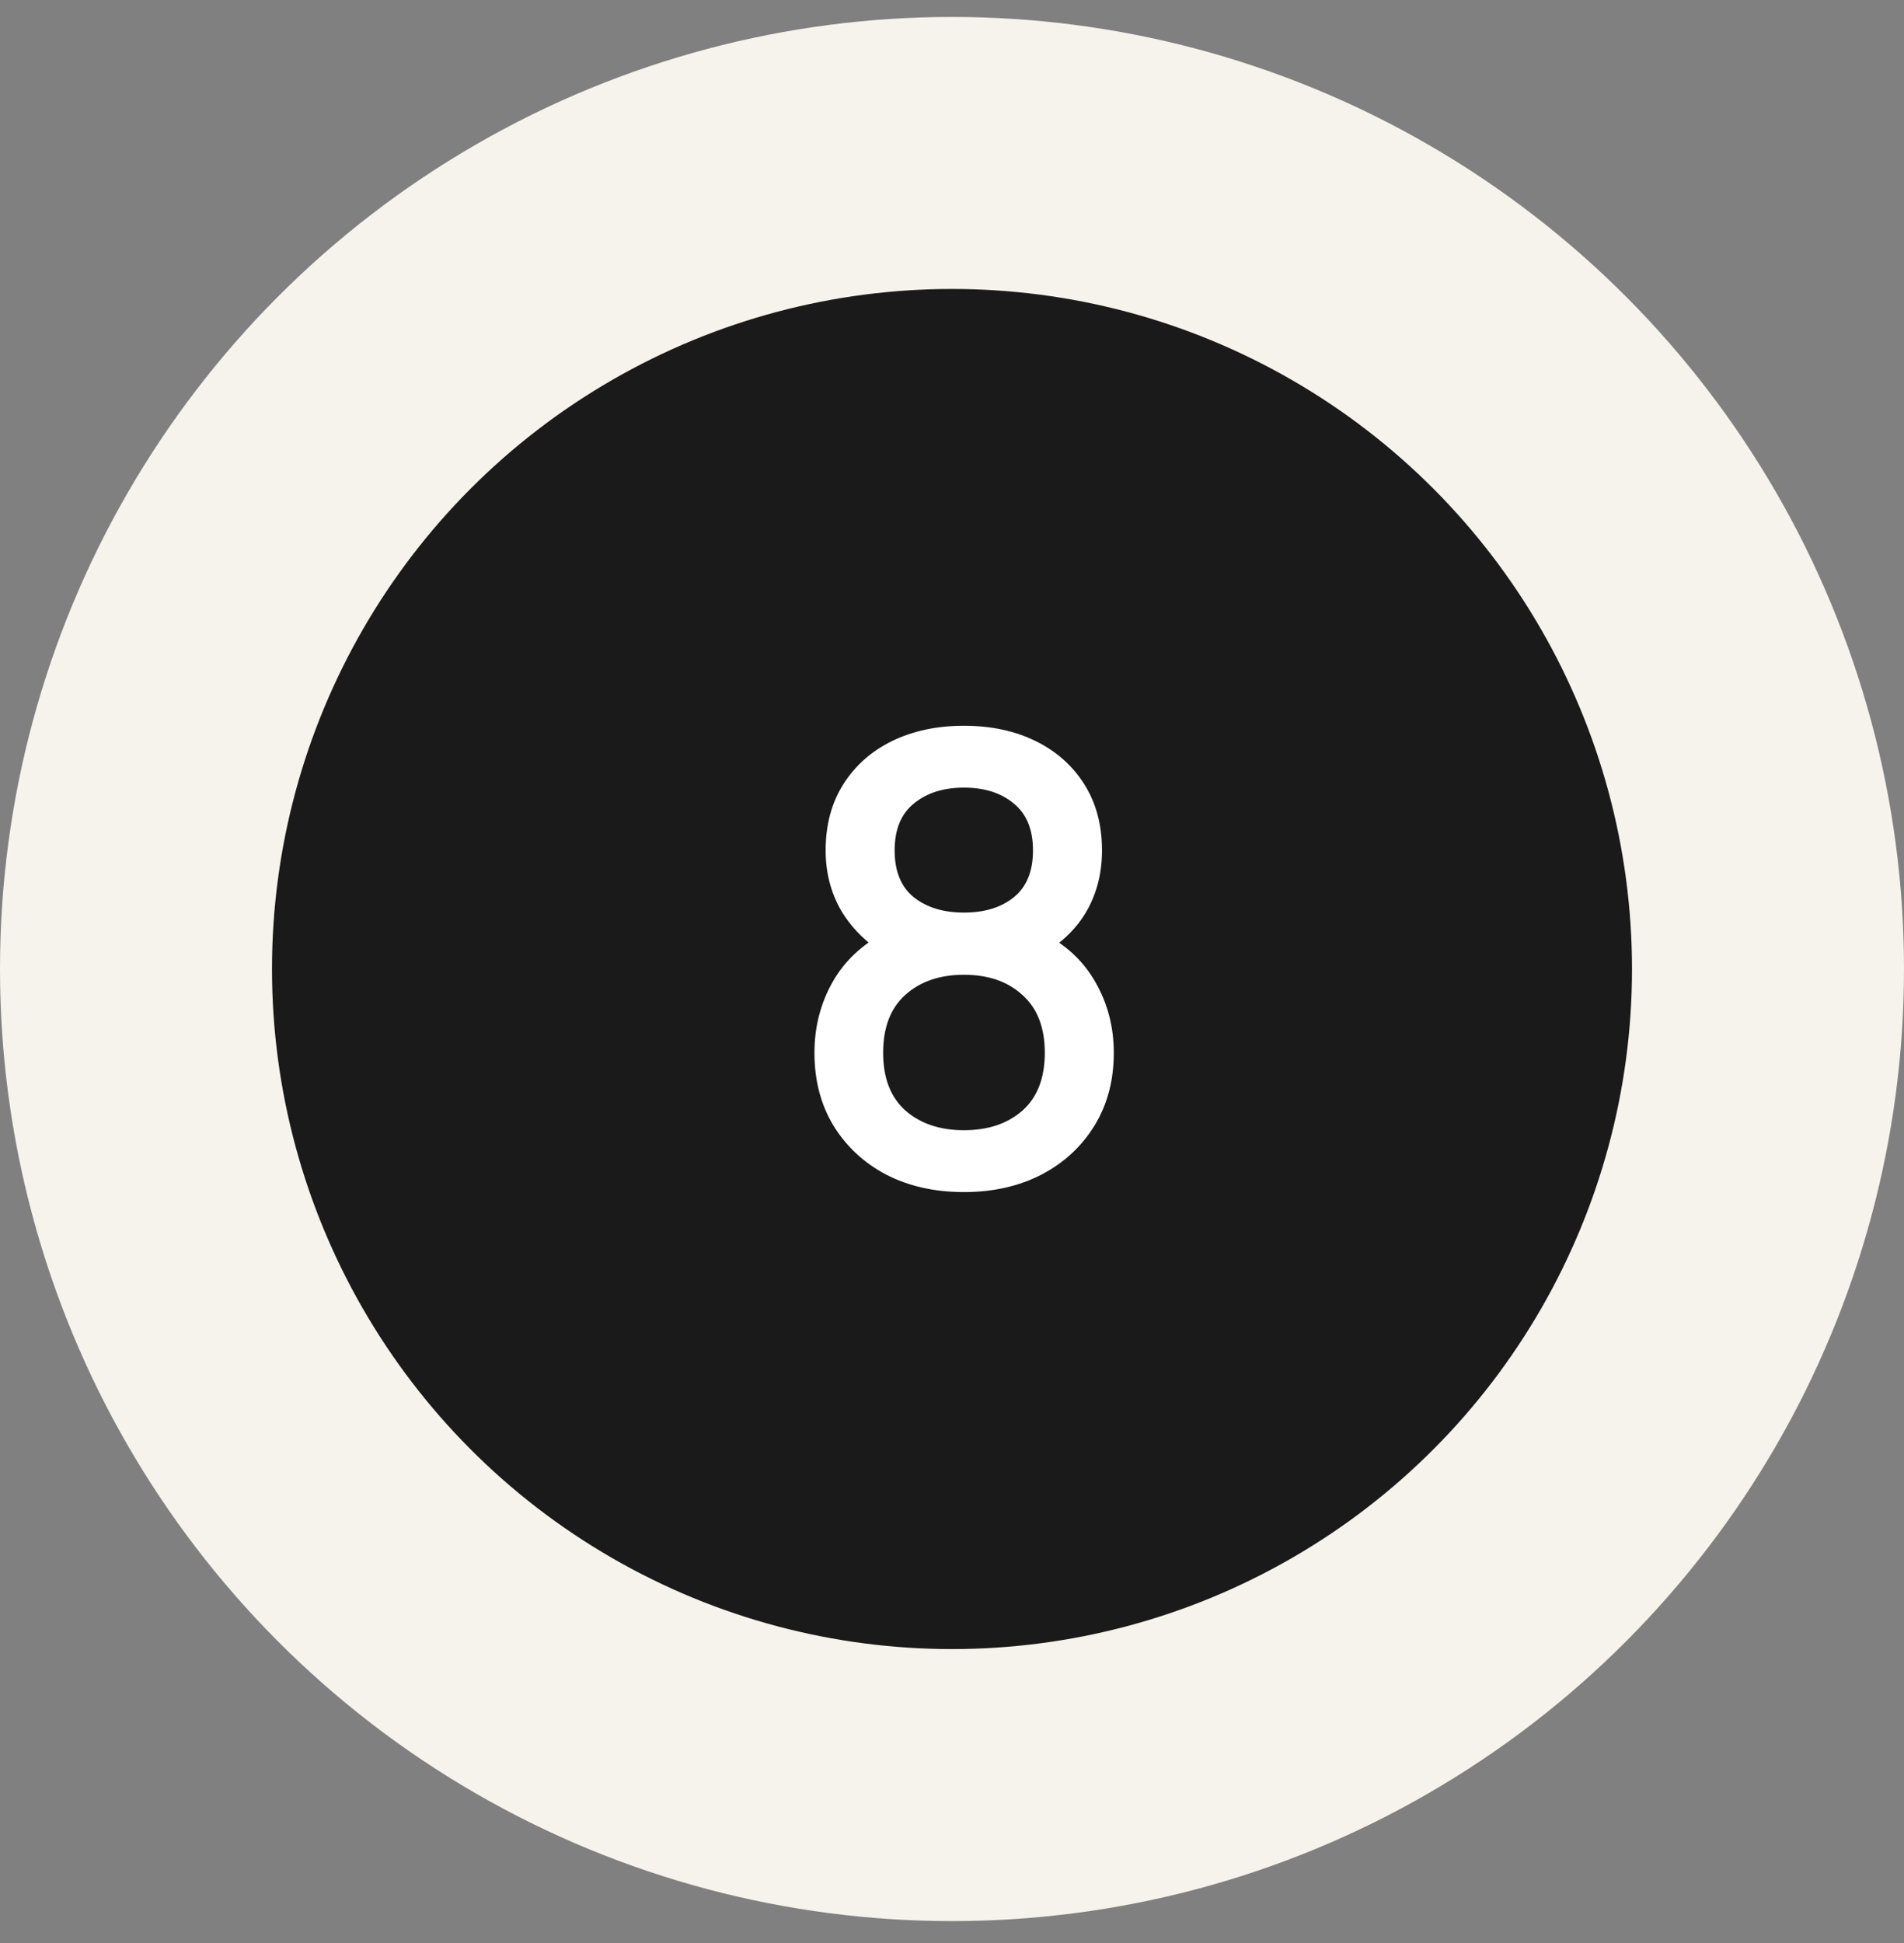
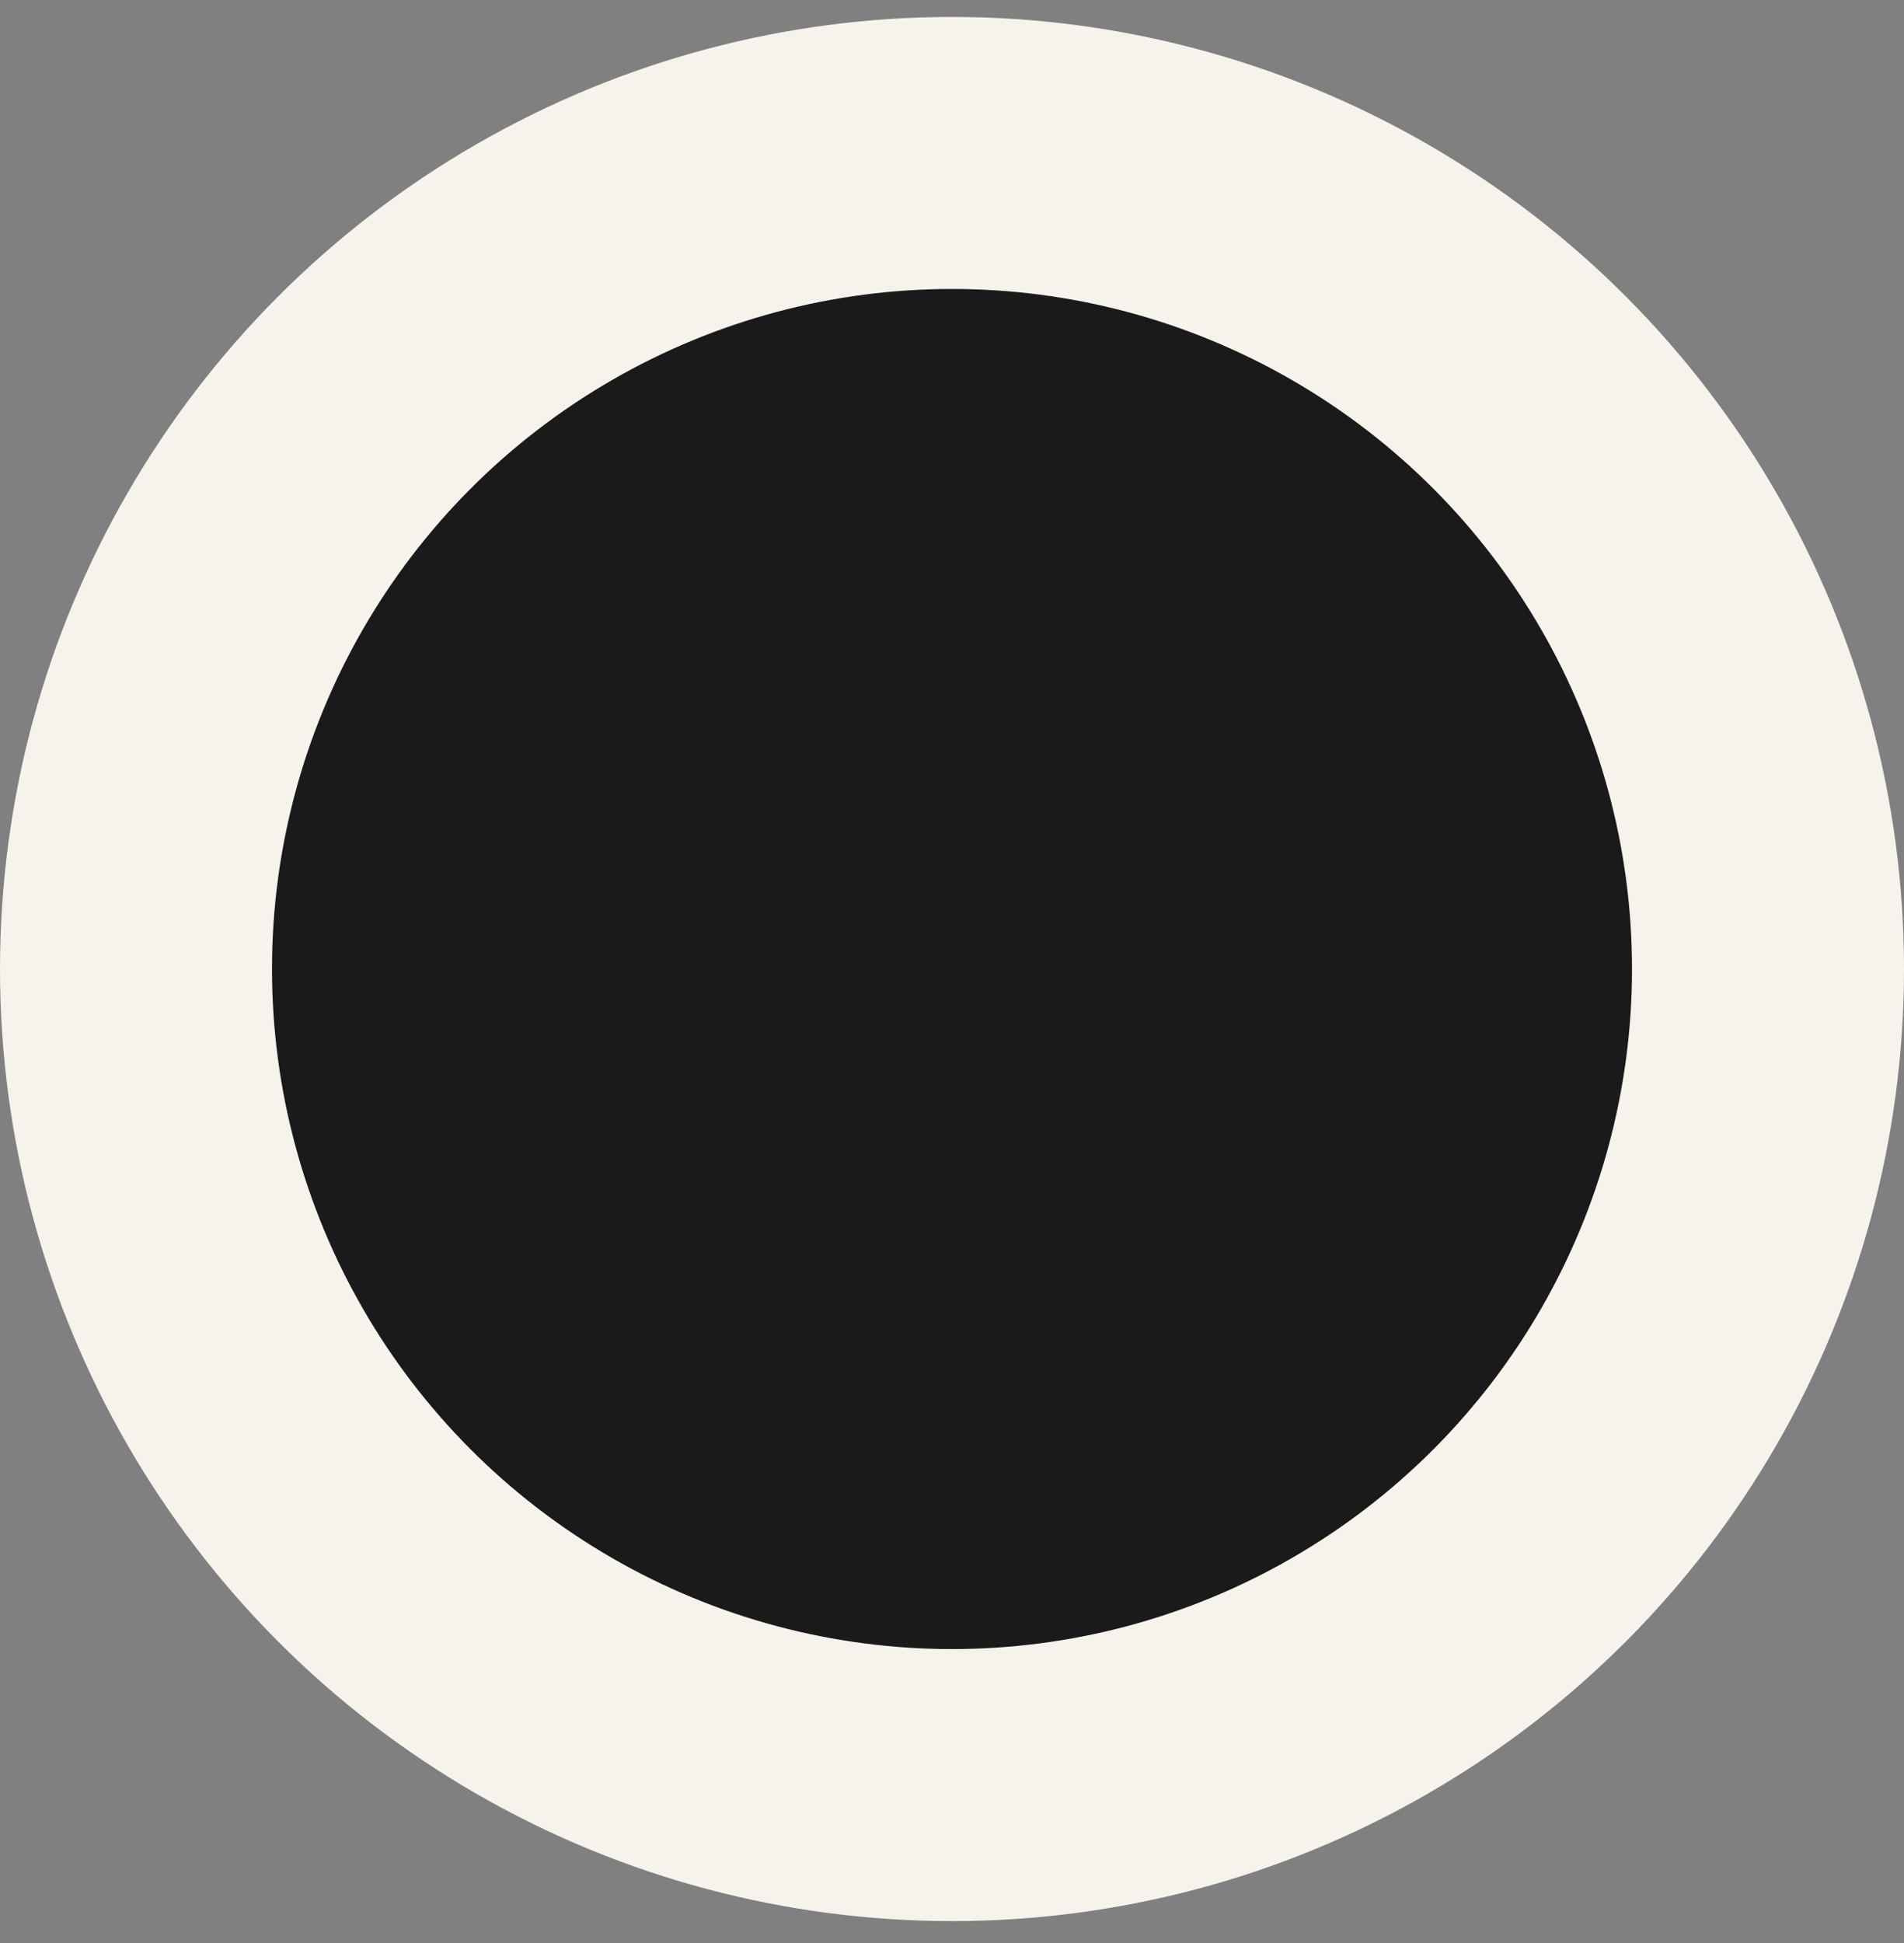
<svg xmlns="http://www.w3.org/2000/svg" width="49" height="50" viewBox="0 0 49 50" fill="none">
  <rect x="0" y="0" width="49" height="50" fill="#808080" stroke="none" />
  <circle cx="24.5" cy="24.936" r="21" fill="#1A1A1A" stroke="#F5F3EB" stroke-width="7" />
-   <path d="M24.808 30.676C24.056 30.676 23.389 30.527 22.808 30.228C22.232 29.924 21.779 29.503 21.448 28.964C21.123 28.425 20.96 27.801 20.96 27.092C20.96 26.431 21.115 25.825 21.424 25.276C21.733 24.727 22.195 24.295 22.808 23.98L22.776 24.556C22.285 24.252 21.907 23.873 21.64 23.42C21.379 22.961 21.248 22.449 21.248 21.884C21.248 21.228 21.4 20.66 21.704 20.18C22.008 19.7 22.427 19.329 22.96 19.068C23.499 18.807 24.115 18.676 24.808 18.676C25.501 18.676 26.115 18.807 26.648 19.068C27.181 19.329 27.6 19.7 27.904 20.18C28.208 20.66 28.36 21.228 28.36 21.884C28.36 22.449 28.235 22.959 27.984 23.412C27.733 23.865 27.349 24.247 26.832 24.556L26.808 23.996C27.416 24.295 27.877 24.721 28.192 25.276C28.507 25.825 28.664 26.431 28.664 27.092C28.664 27.801 28.499 28.425 28.168 28.964C27.837 29.503 27.381 29.924 26.8 30.228C26.219 30.527 25.555 30.676 24.808 30.676ZM24.808 29.084C25.427 29.084 25.928 28.916 26.312 28.58C26.696 28.239 26.888 27.743 26.888 27.092C26.888 26.441 26.696 25.945 26.312 25.604C25.933 25.257 25.432 25.084 24.808 25.084C24.184 25.084 23.68 25.257 23.296 25.604C22.917 25.945 22.728 26.441 22.728 27.092C22.728 27.743 22.92 28.239 23.304 28.58C23.688 28.916 24.189 29.084 24.808 29.084ZM24.808 23.484C25.336 23.484 25.763 23.353 26.088 23.092C26.419 22.825 26.584 22.423 26.584 21.884C26.584 21.345 26.419 20.943 26.088 20.676C25.763 20.404 25.336 20.268 24.808 20.268C24.28 20.268 23.851 20.404 23.52 20.676C23.189 20.943 23.024 21.345 23.024 21.884C23.024 22.423 23.189 22.825 23.52 23.092C23.851 23.353 24.28 23.484 24.808 23.484Z" fill="white" />
</svg>